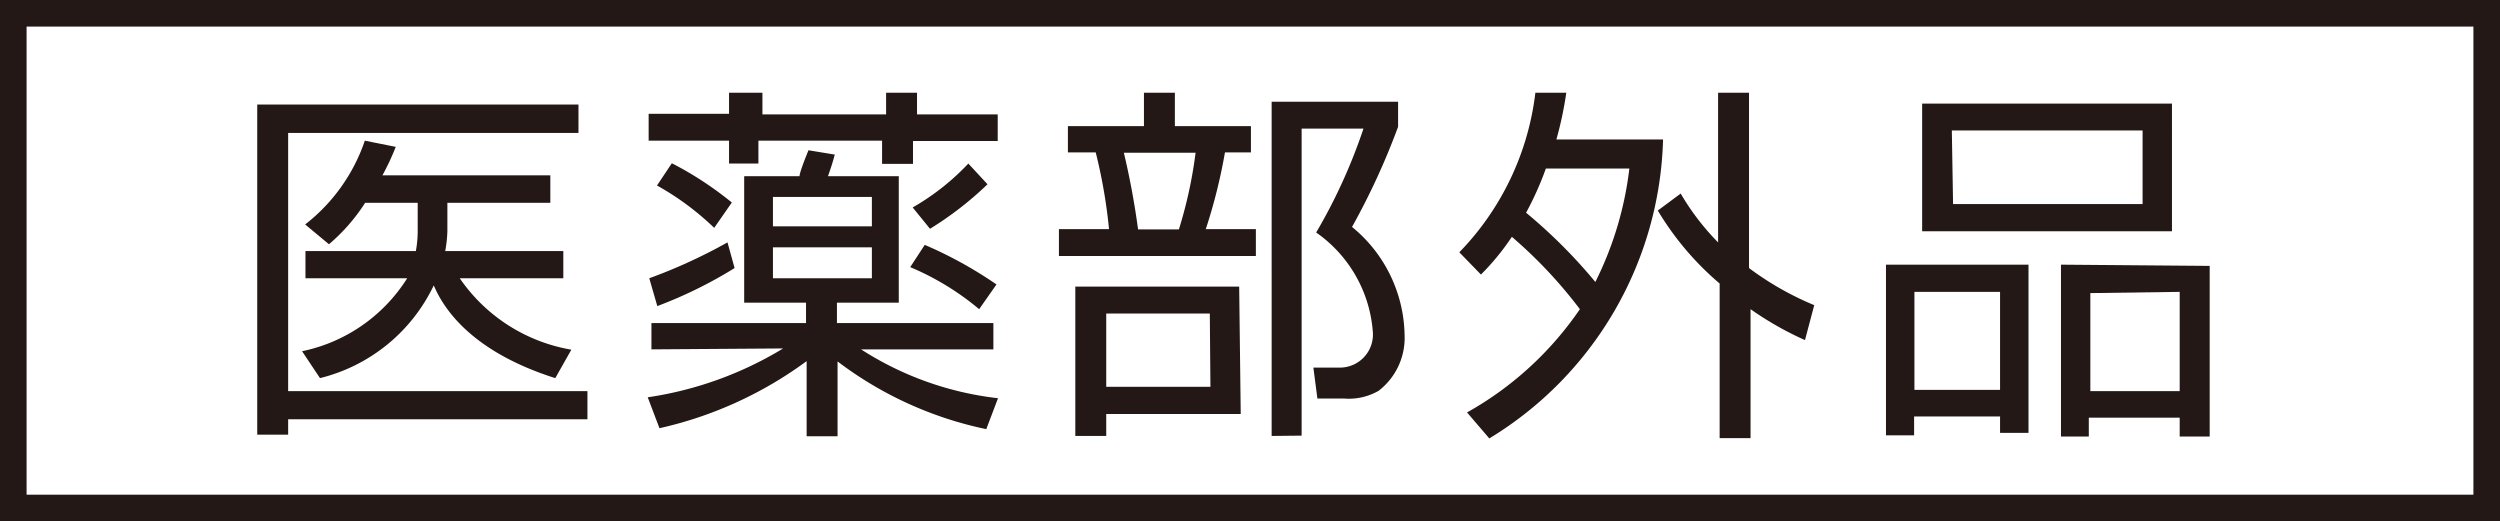
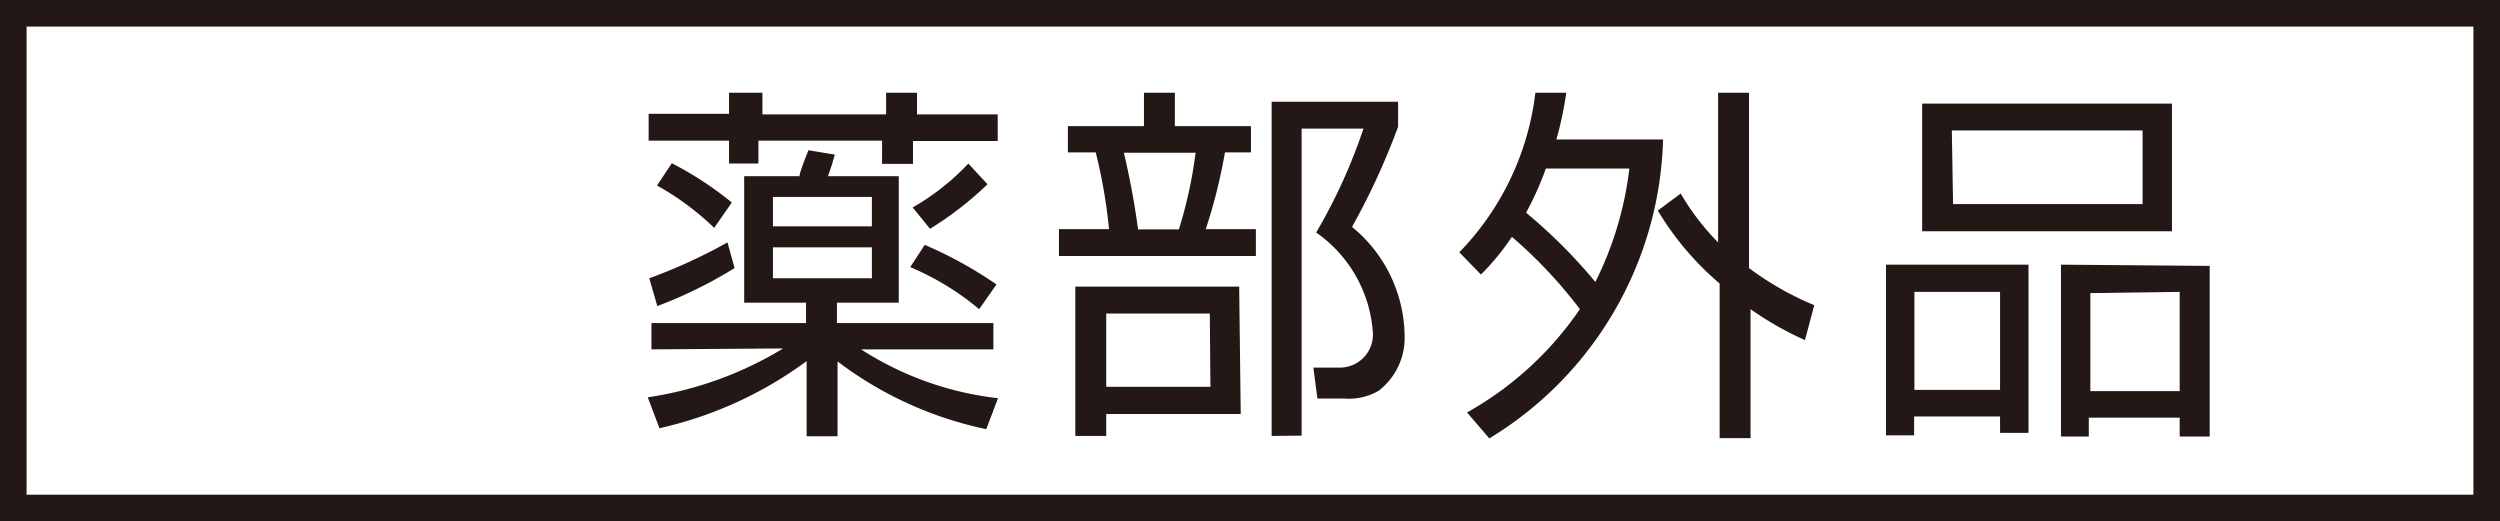
<svg xmlns="http://www.w3.org/2000/svg" id="レイヤー_1" data-name="レイヤー 1" width="80.86" height="16.86" viewBox="0 0 80.86 16.86">
  <defs>
    <style>.cls-1{fill:none;stroke:#231815;stroke-width:0.86px;}.cls-2{fill:#231815;}</style>
  </defs>
  <title>q</title>
  <rect class="cls-1" x="0.43" y="0.43" width="80" height="16" />
-   <path class="cls-2" d="M18.71,3.38v.92H9.32v8.35H19v.91H9.32v.5h-1V3.38Zm-.49,4.74V9H14.87a5.5,5.5,0,0,0,3.61,2.31l-.52.92c-2.65-.84-3.59-2.19-3.93-3a5.55,5.55,0,0,1-3.68,3l-.58-.87A5.28,5.28,0,0,0,13.17,9H9.88V8.12h3.57a3.53,3.53,0,0,0,.06-.65l0-.91H11.81A6,6,0,0,1,10.64,7.9l-.77-.64A5.79,5.79,0,0,0,11.8,4.55l1,.2a7.93,7.93,0,0,1-.43.92h5.43v.89H14.47l0,.91a4.09,4.09,0,0,1-.07.65Z" />
  <path class="cls-2" d="M21.07,11.3v-.85h5V9.79h-2V5.7h1.79c0-.13.24-.72.29-.84L27,5c-.08.3-.14.47-.22.7h2.29V9.79h-2v.66h5.06v.85H27.85a10.32,10.32,0,0,0,4.43,1.58l-.38,1a12,12,0,0,1-4.81-2.19v2.42h-1V11.68a12.7,12.7,0,0,1-4.76,2.17l-.38-1a11.7,11.7,0,0,0,4.38-1.58ZM21,9a17.28,17.28,0,0,0,2.53-1.16l.23.83A14.25,14.25,0,0,1,21.26,9.9Zm3.66-6v.7h4V3h1v.7h2.61v.86H29.53v.74h-1V4.55h-4v.74h-.95V4.55h-2.6V3.68h2.6V3ZM23.1,7.37A8.89,8.89,0,0,0,21.25,6l.48-.72a11.08,11.08,0,0,1,1.94,1.27Zm5.1-1H25v.95h3.2ZM28.2,8H25V9h3.2Zm3.47,2a8.73,8.73,0,0,0-2.23-1.36l.47-.72A13.41,13.41,0,0,1,32.23,9.2ZM29.52,6.71a7.77,7.77,0,0,0,1.8-1.42l.62.67A10.93,10.93,0,0,1,30.08,7.4Z" />
  <path class="cls-2" d="M37,4.08V3h1V4.08h2.46v.85h-.84A17.56,17.56,0,0,1,39,7.41h1.62v.87H34.25V7.41h1.62a16.9,16.9,0,0,0-.43-2.48h-.9V4.08Zm3.13,9.31H35.78v.71h-1V9.27h5.3Zm-1-3.25H35.78v2.37h3.37Zm-1-2.72a14.35,14.35,0,0,0,.54-2.48H36.35a25.18,25.18,0,0,1,.46,2.48Zm3,6.68V3.29h4.09V4.1a22.85,22.85,0,0,1-1.49,3.24,4.61,4.61,0,0,1,1.7,3.49,2.16,2.16,0,0,1-.84,1.81,1.93,1.93,0,0,1-1.12.25h-.86l-.13-1,.85,0A1.07,1.07,0,0,0,44.4,10.7a4.3,4.3,0,0,0-1.83-3.18A17.71,17.71,0,0,0,44.1,4.16h-2v9.93Z" />
  <path class="cls-2" d="M47.2,8.16A8.91,8.91,0,0,0,49.66,3l1,0a11.75,11.75,0,0,1-.32,1.51h3.45a11.67,11.67,0,0,1-5.62,9.67l-.72-.84A10.81,10.81,0,0,0,51.1,10a15,15,0,0,0-2.2-2.34,7.91,7.91,0,0,1-1,1.22ZM50,5.45a10.24,10.24,0,0,1-.64,1.43,16.86,16.86,0,0,1,2.24,2.24A11.08,11.08,0,0,0,52.7,5.45ZM58.38,11a10.41,10.41,0,0,1-1.76-1v4.17h-1v-5a9.46,9.46,0,0,1-2-2.36l.74-.55a8,8,0,0,0,1.21,1.58V3h1V8.67a9.73,9.73,0,0,0,2.11,1.2Z" />
  <path class="cls-2" d="M65.61,8.56V14h-.92v-.53H61.91v.61H61V8.56Zm-3.69.88v3.17h2.77V9.44Zm.25-6.09h8.08V7.48H62.17Zm1,3.25H69.3V4.22H63.13Zm8.3,2v5.52H70.5v-.61H67.56v.61h-.9V8.56Zm-3.86.88v3.17H70.5V9.44Z" />
</svg>